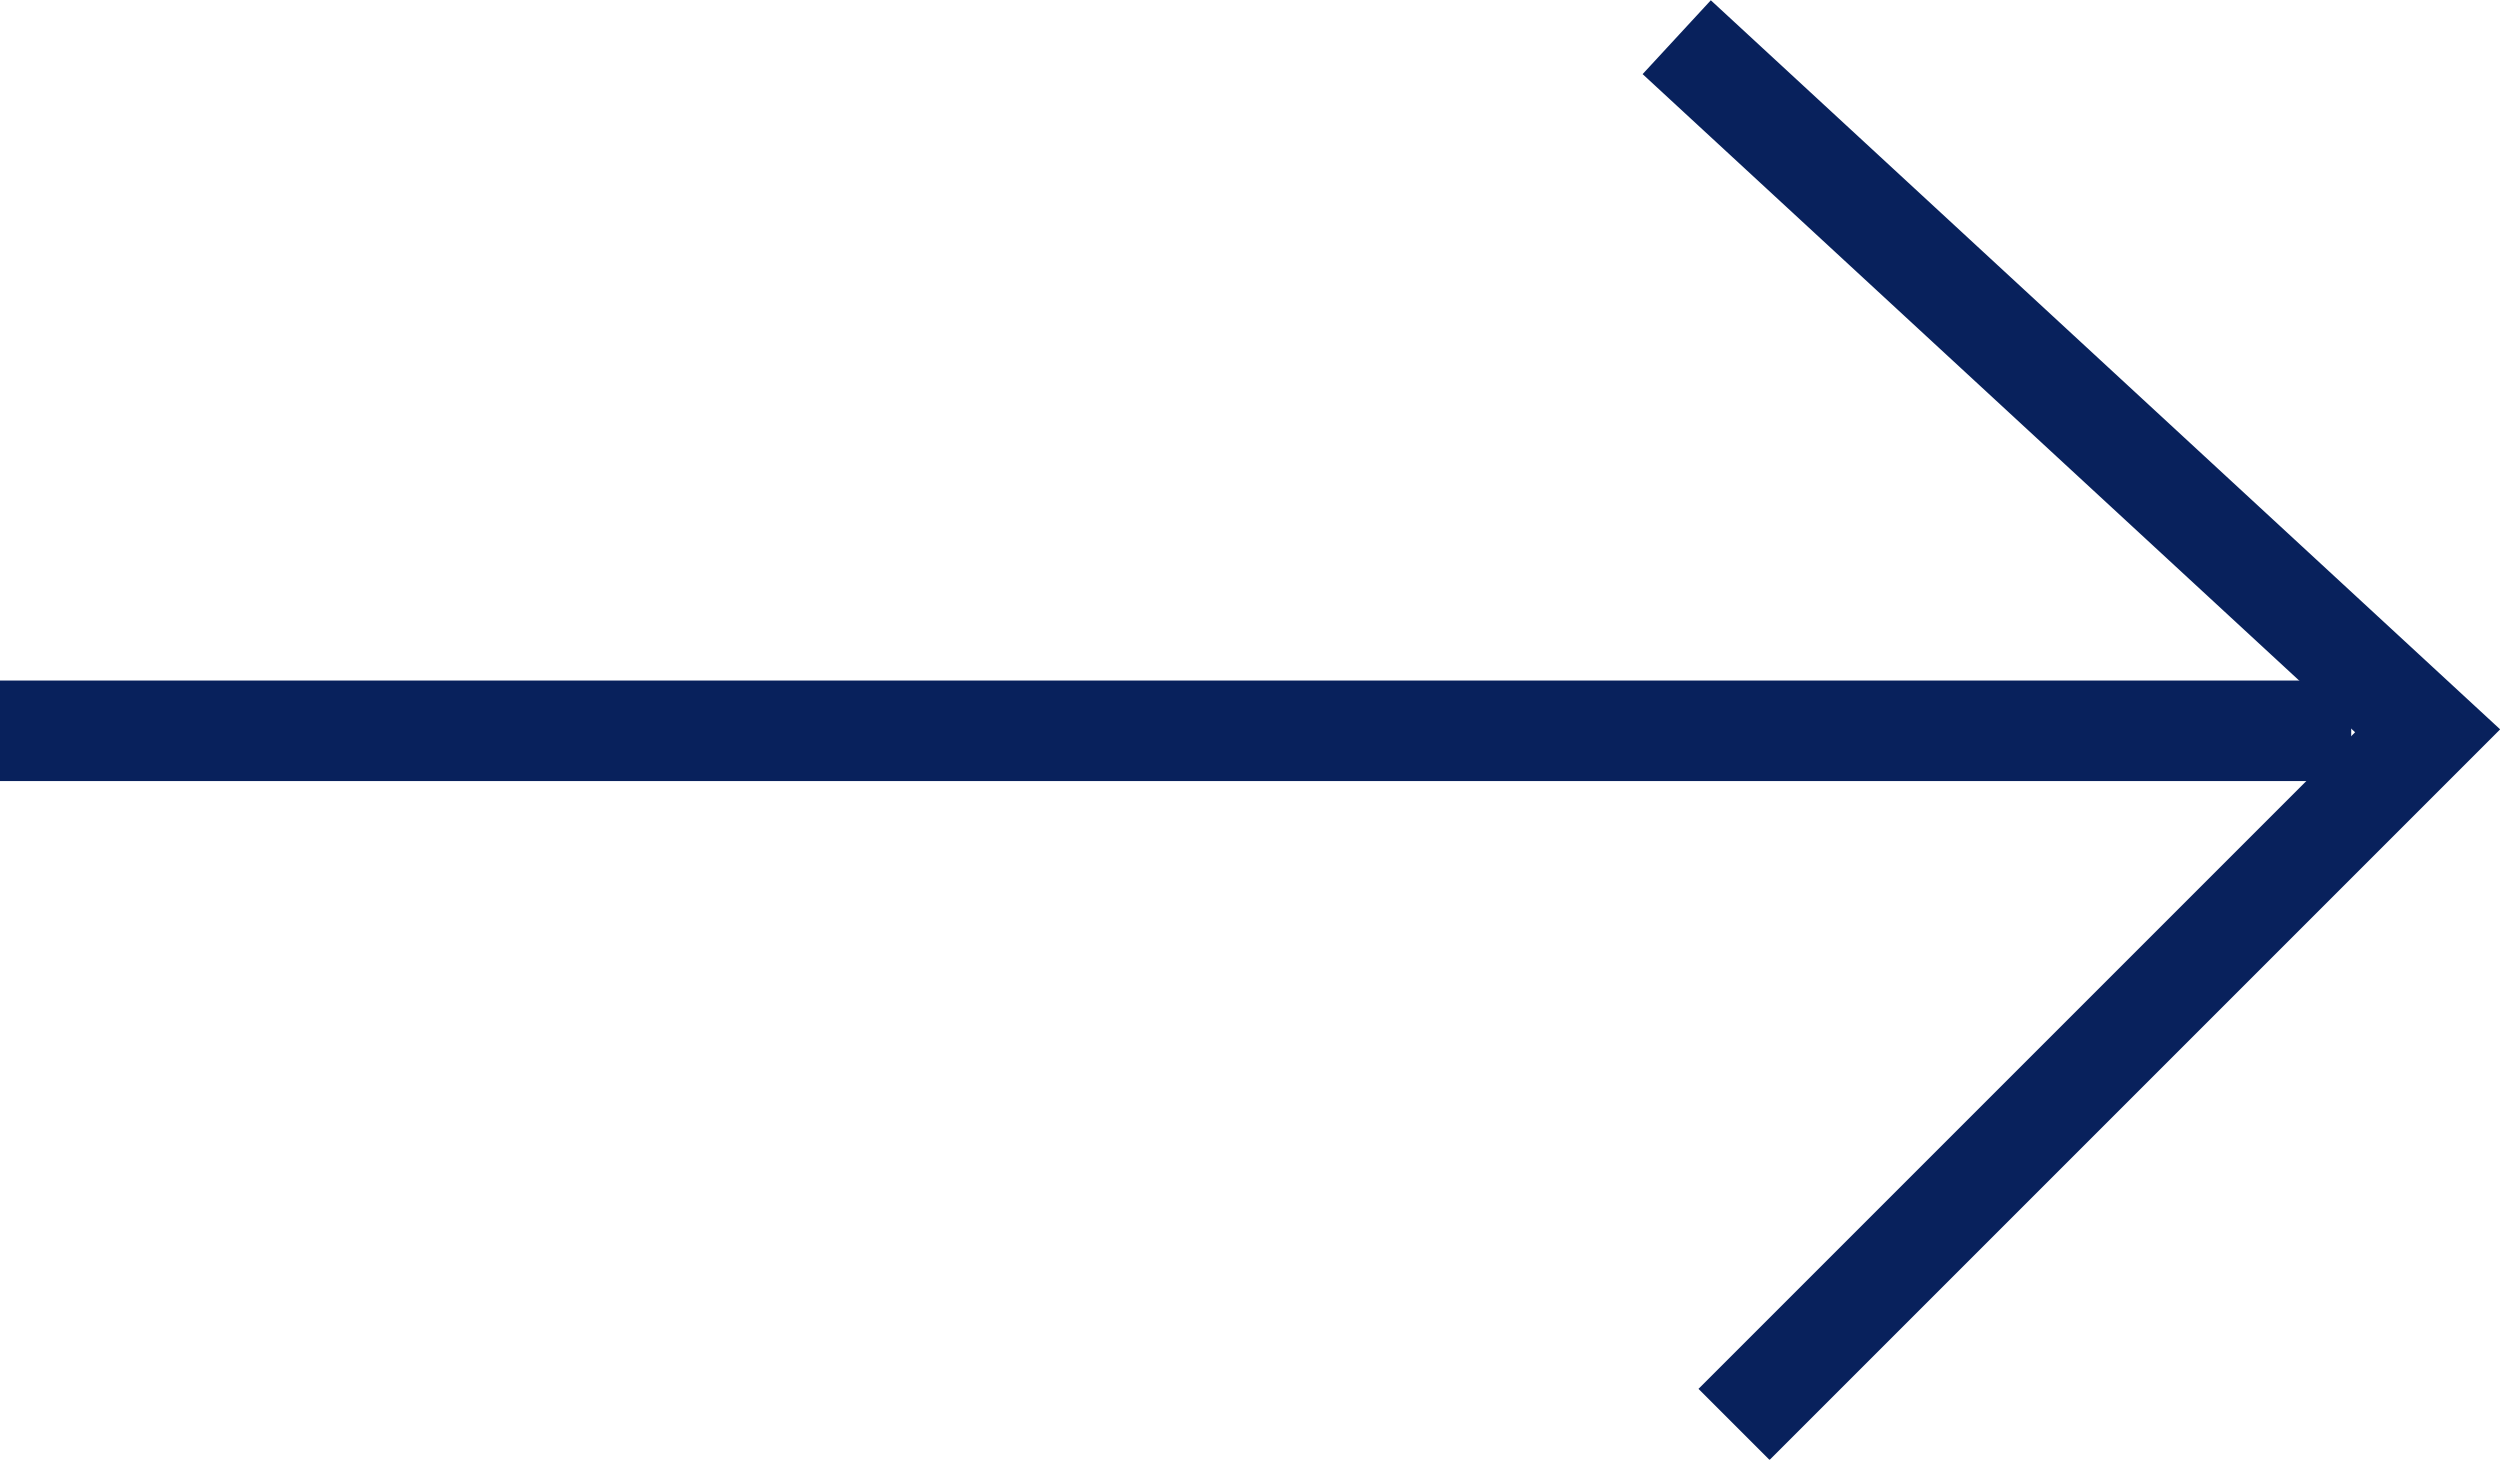
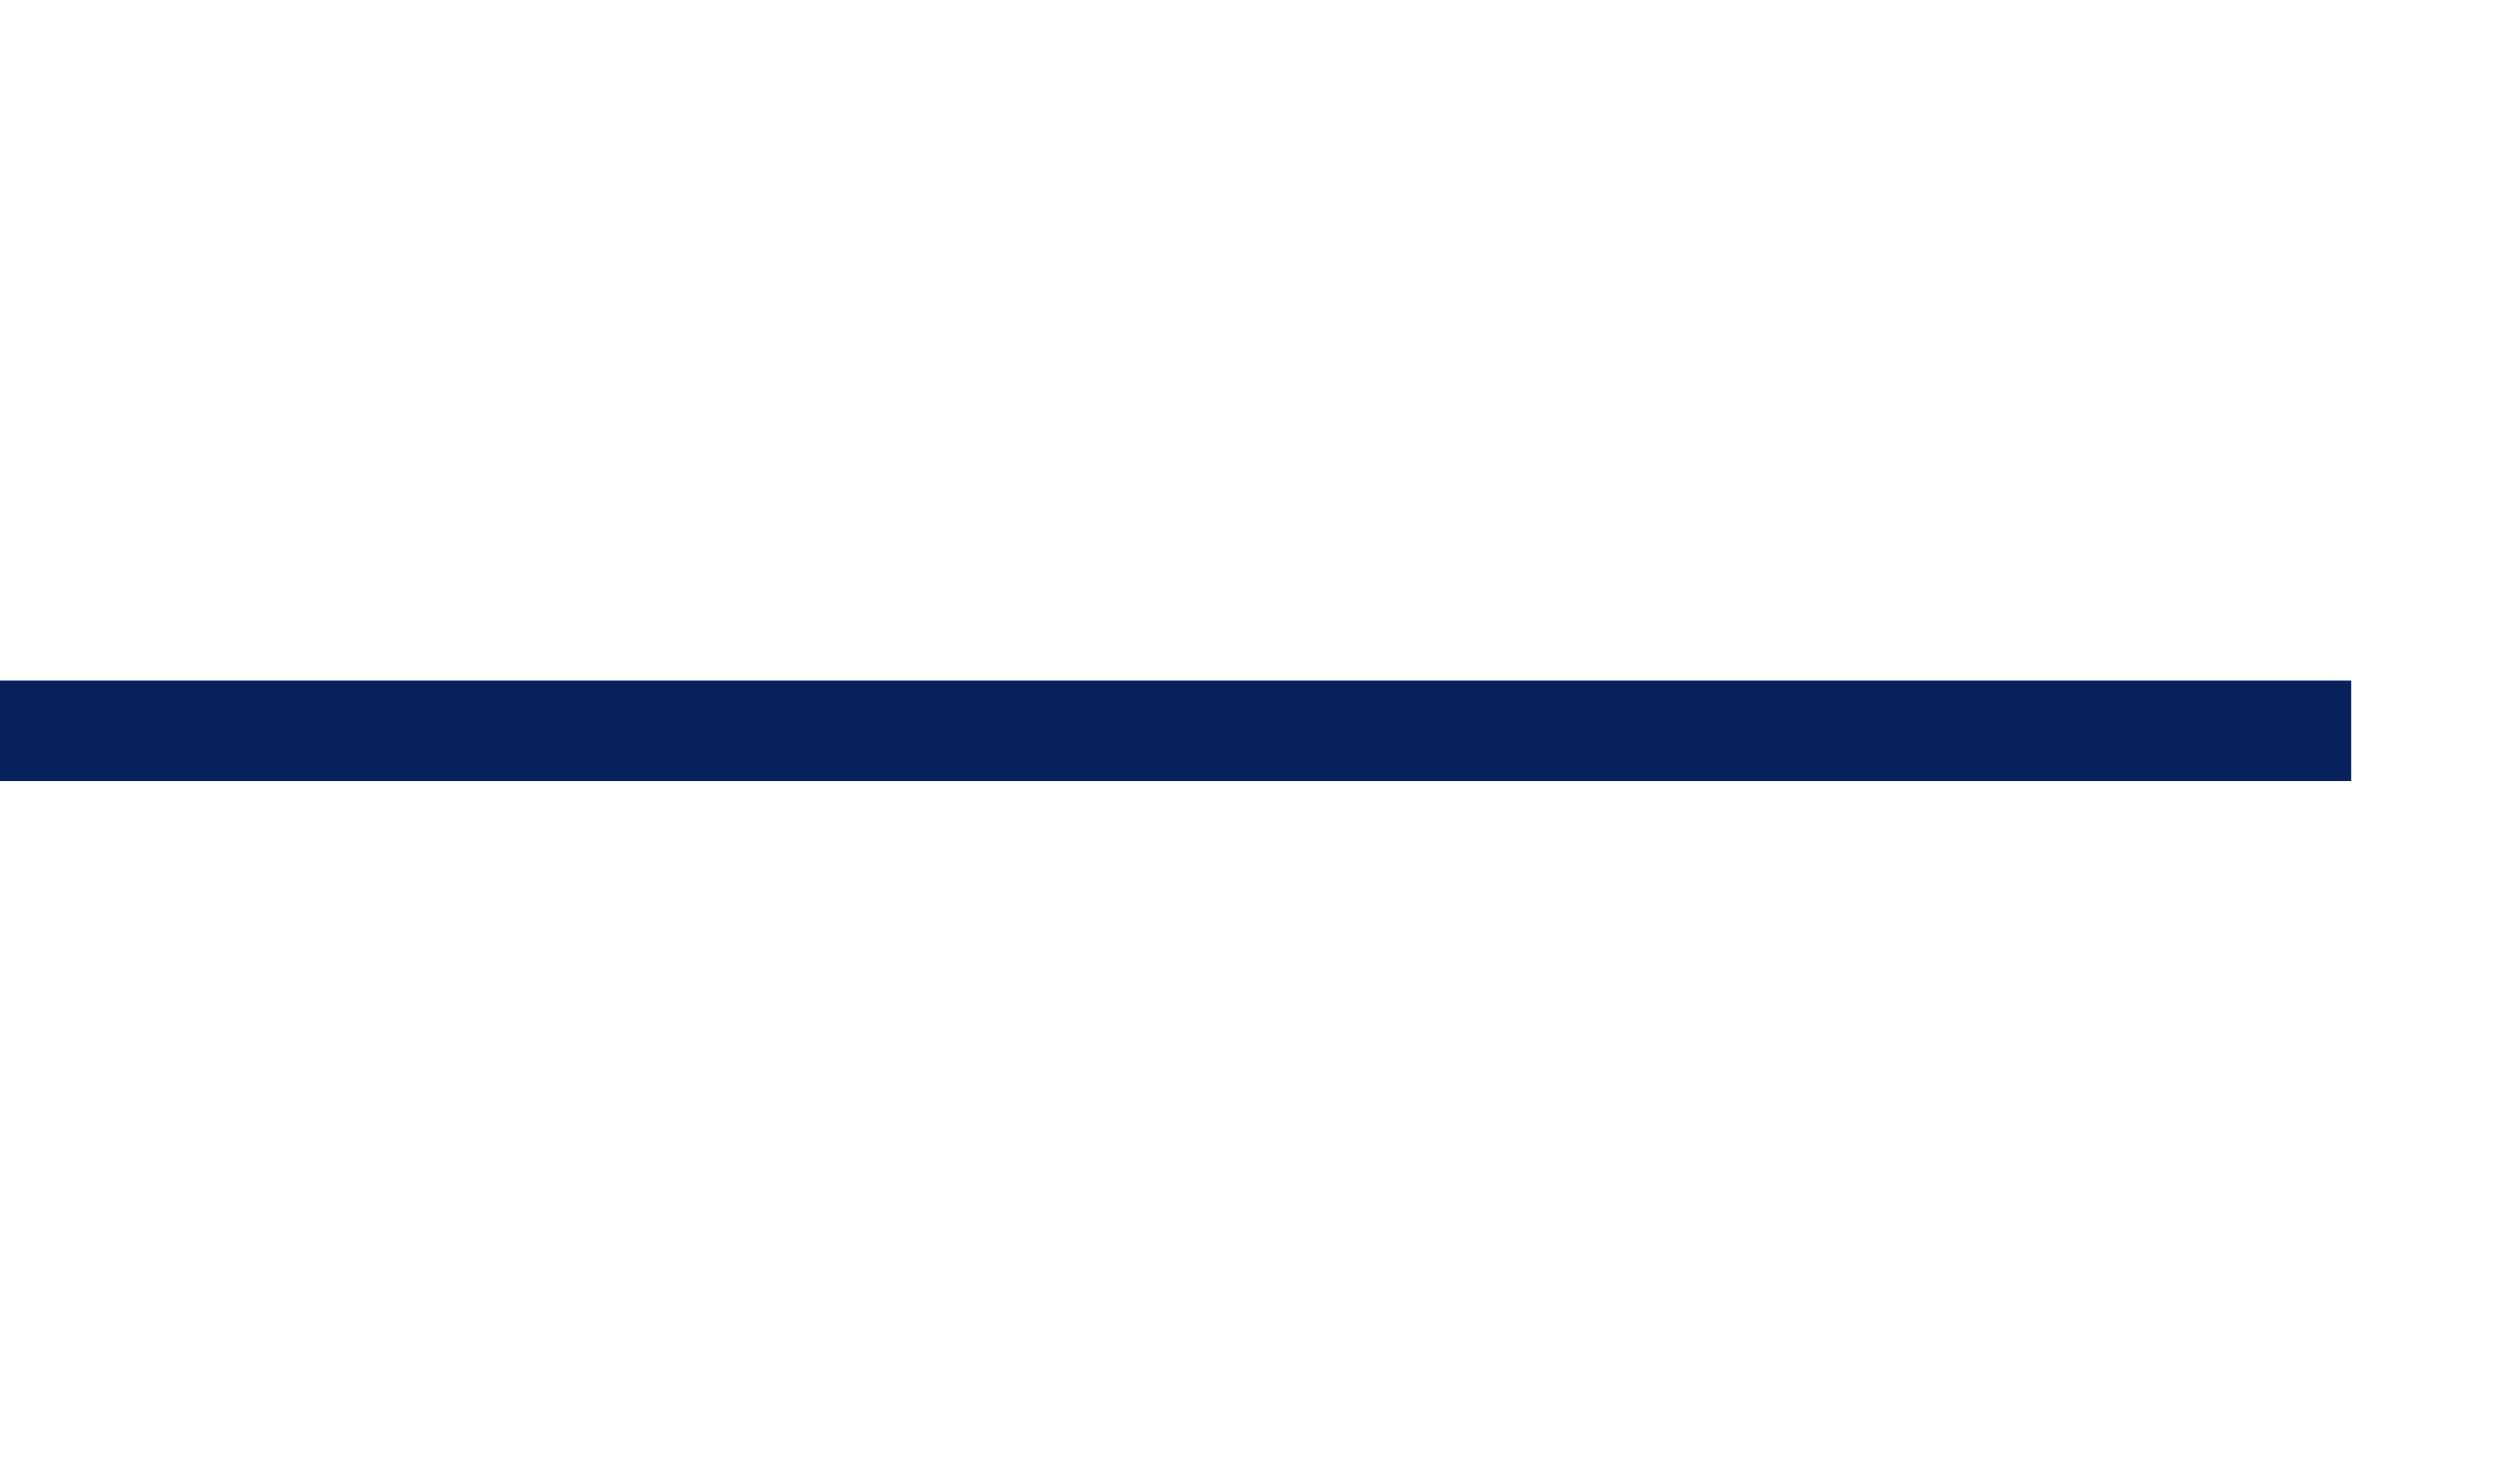
<svg xmlns="http://www.w3.org/2000/svg" viewBox="0 0 24.87 14.52">
  <defs>
    <style>.cls-1{fill:none;stroke:#08215c;stroke-miterlimit:10;}</style>
  </defs>
  <g id="Calque_2" data-name="Calque 2">
    <g id="Programme">
      <line class="cls-1" x1="23.39" y1="7.27" y2="7.27" />
-       <polyline class="cls-1" points="16.68 0.37 24.15 7.27 17.25 14.17" />
    </g>
  </g>
</svg>